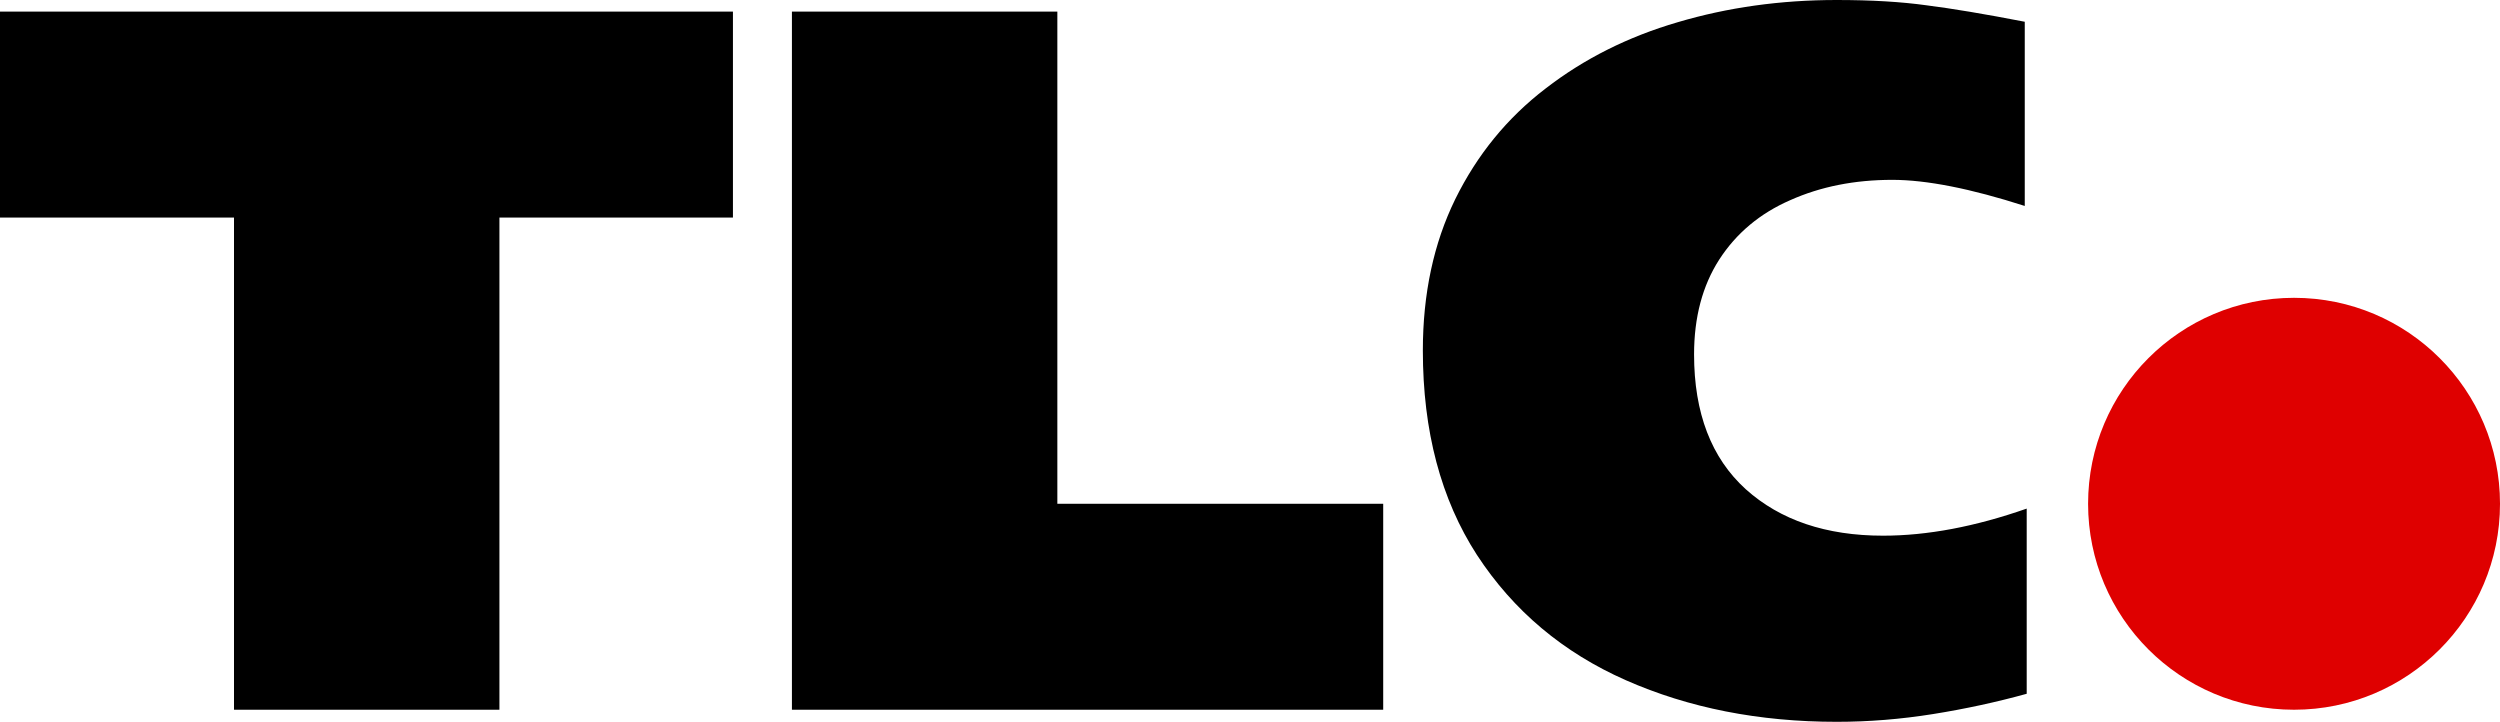
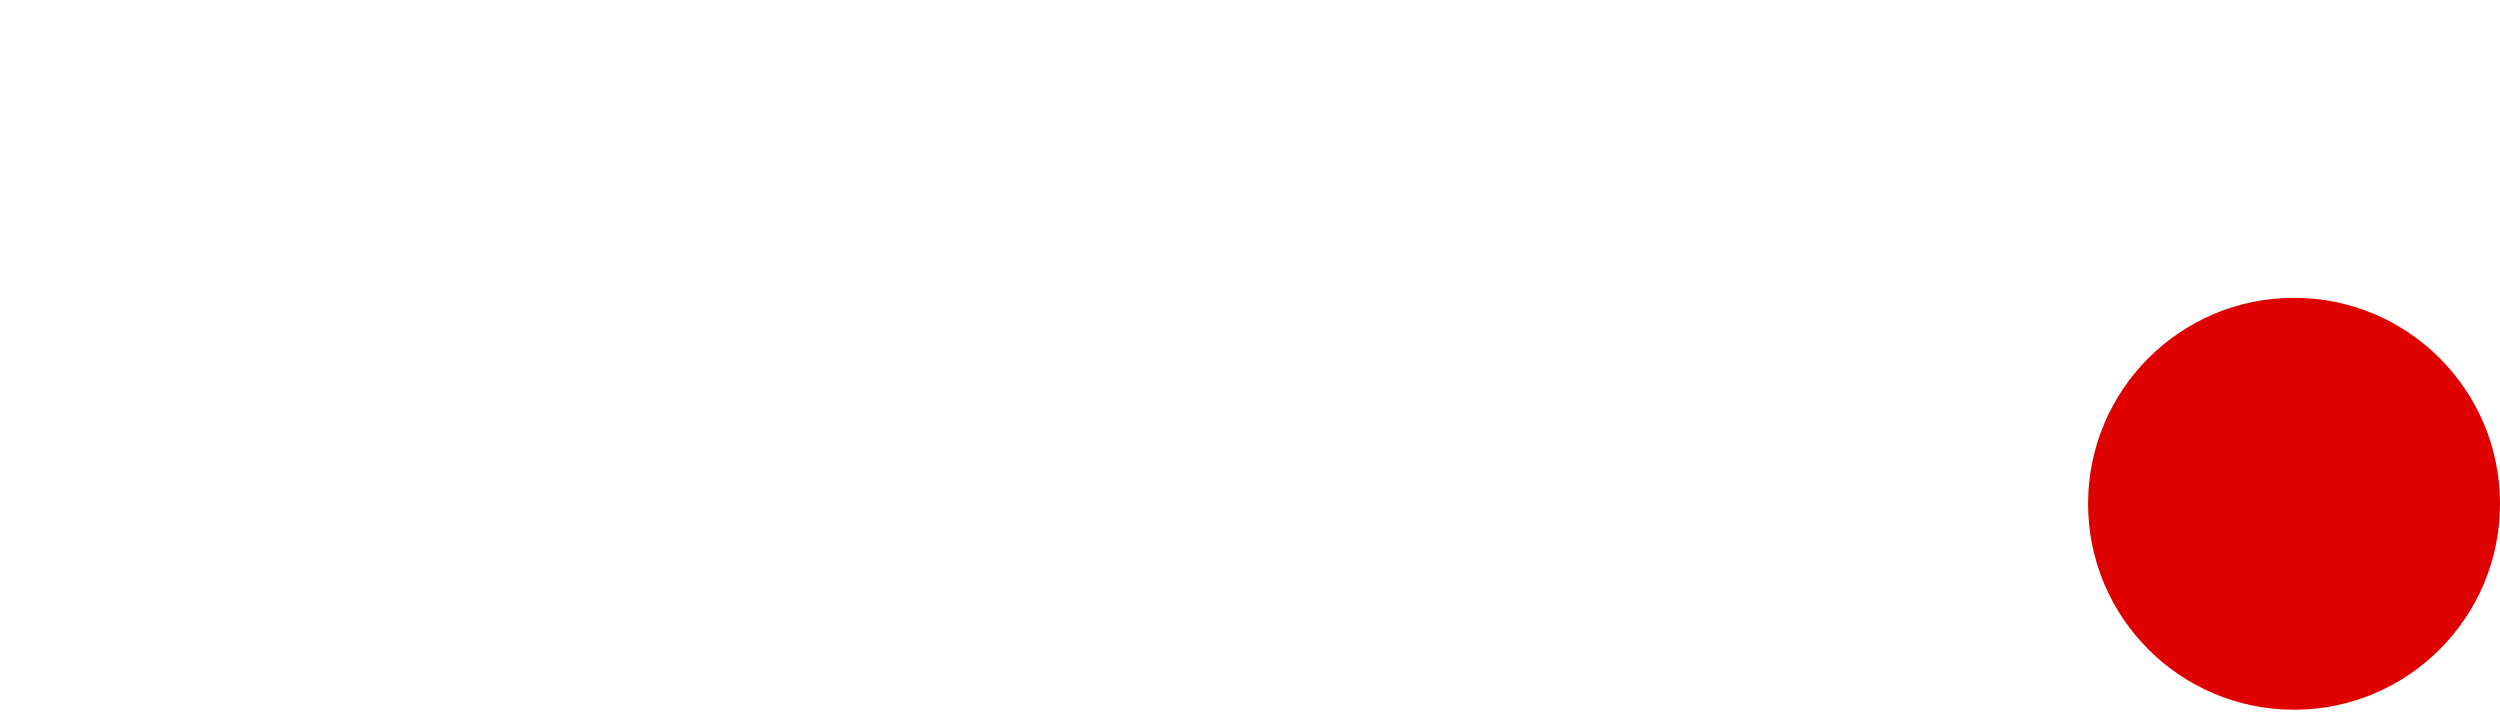
<svg xmlns="http://www.w3.org/2000/svg" xmlns:ns1="http://www.inkscape.org/namespaces/inkscape" xmlns:ns2="http://sodipodi.sourceforge.net/DTD/sodipodi-0.dtd" version="1.1" id="圖層_1" x="0px" y="0px" width="458.368" height="132.343" viewBox="0 0 458.368 132.343" xml:space="preserve" ns1:version="0.91 r13725" ns2:docname="Telecorporation_1998.svg">
  <defs id="defs25" />
  <ns2:namedview pagecolor="#ffffff" bordercolor="#666666" borderopacity="1" objecttolerance="10" gridtolerance="10" guidetolerance="10" ns1:pageopacity="0" ns1:pageshadow="2" ns1:window-width="1366" ns1:window-height="705" id="namedview23" showgrid="false" ns1:snap-smooth-nodes="true" ns1:object-nodes="true" ns1:snap-intersection-paths="false" ns1:snap-grids="false" fit-margin-top="0" fit-margin-left="0" fit-margin-right="0" fit-margin-bottom="0" ns1:zoom="1" ns1:cx="163.70694" ns1:cy="-68.783934" ns1:window-x="-8" ns1:window-y="-8" ns1:window-maximized="1" ns1:current-layer="圖層_1" />
  <g style="font-style:normal;font-weight:normal;font-size:181.54px;line-height:125%;font-family:sans-serif;letter-spacing:0px;word-spacing:0px;fill:#000000;fill-opacity:1;stroke:none;stroke-width:1px;stroke-linecap:butt;stroke-linejoin:miter;stroke-opacity:1" id="text4137" transform="translate(0.593,143.727)">
-     <path d="m 133.789,-141.6 0,37.762 -42.814,0 0,90.238 -48.665,0 0,-90.238 -42.903,0 0,-37.762 134.382,0 z" style="font-style:normal;font-variant:normal;font-weight:bold;font-stretch:normal;font-family:'Palma Black SSi';-inkscape-font-specification:'Palma Black SSi Bold'" id="path4142" ns1:connector-curvature="0" />
-     <path d="m 144.604,-13.6 0,-128 48.665,0 0,90.238 59.745,0 0,37.762 -108.41,0 z" style="font-style:normal;font-variant:normal;font-weight:bold;font-stretch:normal;font-family:'Palma Black SSi';-inkscape-font-specification:'Palma Black SSi Bold'" id="path4144" ns1:connector-curvature="0" />
-     <path d="m 370.997,-50.475 0,33.95 q -8.332,2.305 -17.197,3.723 -8.864,1.418 -17.64,1.418 -21.363,0 -38.648,-7.623 -17.285,-7.623 -27.302,-22.958 -9.928,-15.335 -9.928,-37.496 0,-15.601 5.939,-27.745 6.028,-12.233 16.576,-20.299 10.548,-8.155 24.199,-12.144 13.74,-4.078 29.163,-4.078 9.485,0 16.488,0.975 7.003,0.886 17.994,3.014 l 0,33.773 q -14.892,-4.787 -24.288,-4.787 -10.371,0 -18.704,3.723 -8.332,3.634 -13.03,10.903 -4.609,7.18 -4.609,17.374 0,16.133 9.485,24.731 9.485,8.51 25.175,8.51 12.144,0 26.327,-4.964 z" style="font-style:normal;font-variant:normal;font-weight:bold;font-stretch:normal;font-family:'Palma Black SSi';-inkscape-font-specification:'Palma Black SSi Bold'" id="path4146" ns1:connector-curvature="0" />
-   </g>
+     </g>
  <circle style="opacity:1;fill:#df0000;fill-opacity:1;fill-rule:evenodd;stroke:none;stroke-width:2;stroke-linecap:round;stroke-linejoin:round;stroke-miterlimit:4;stroke-dasharray:none;stroke-opacity:1" id="path4148" cx="420.607" cy="92.366" r="37.762" />
</svg>